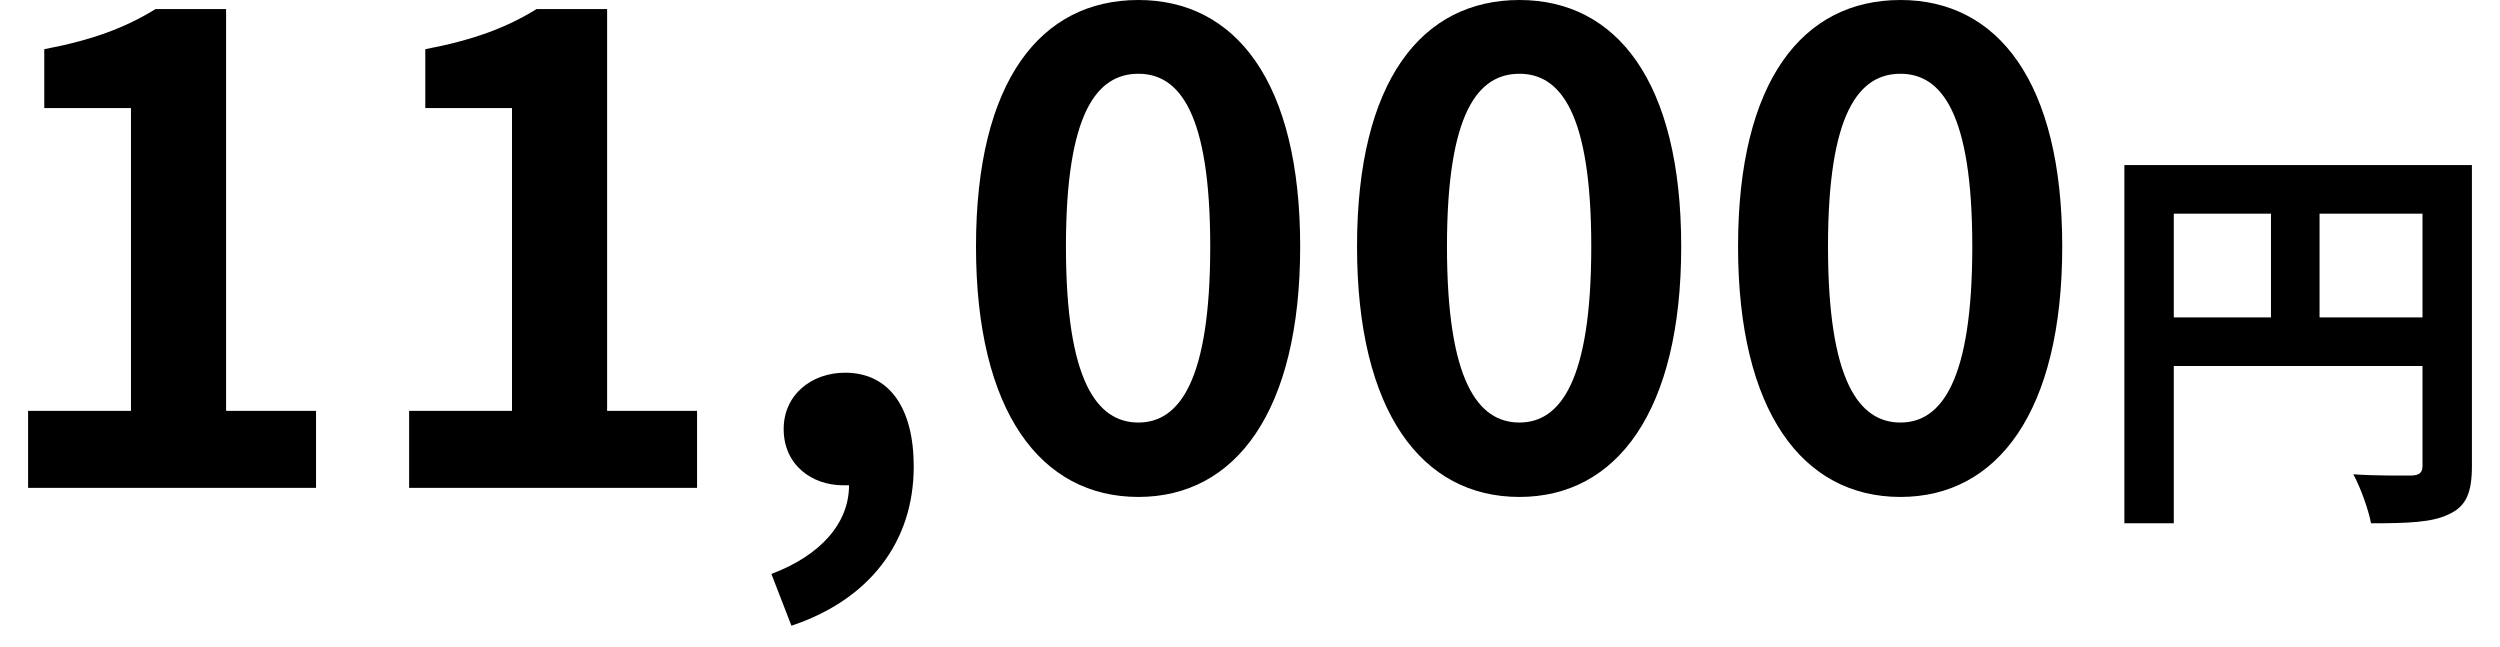
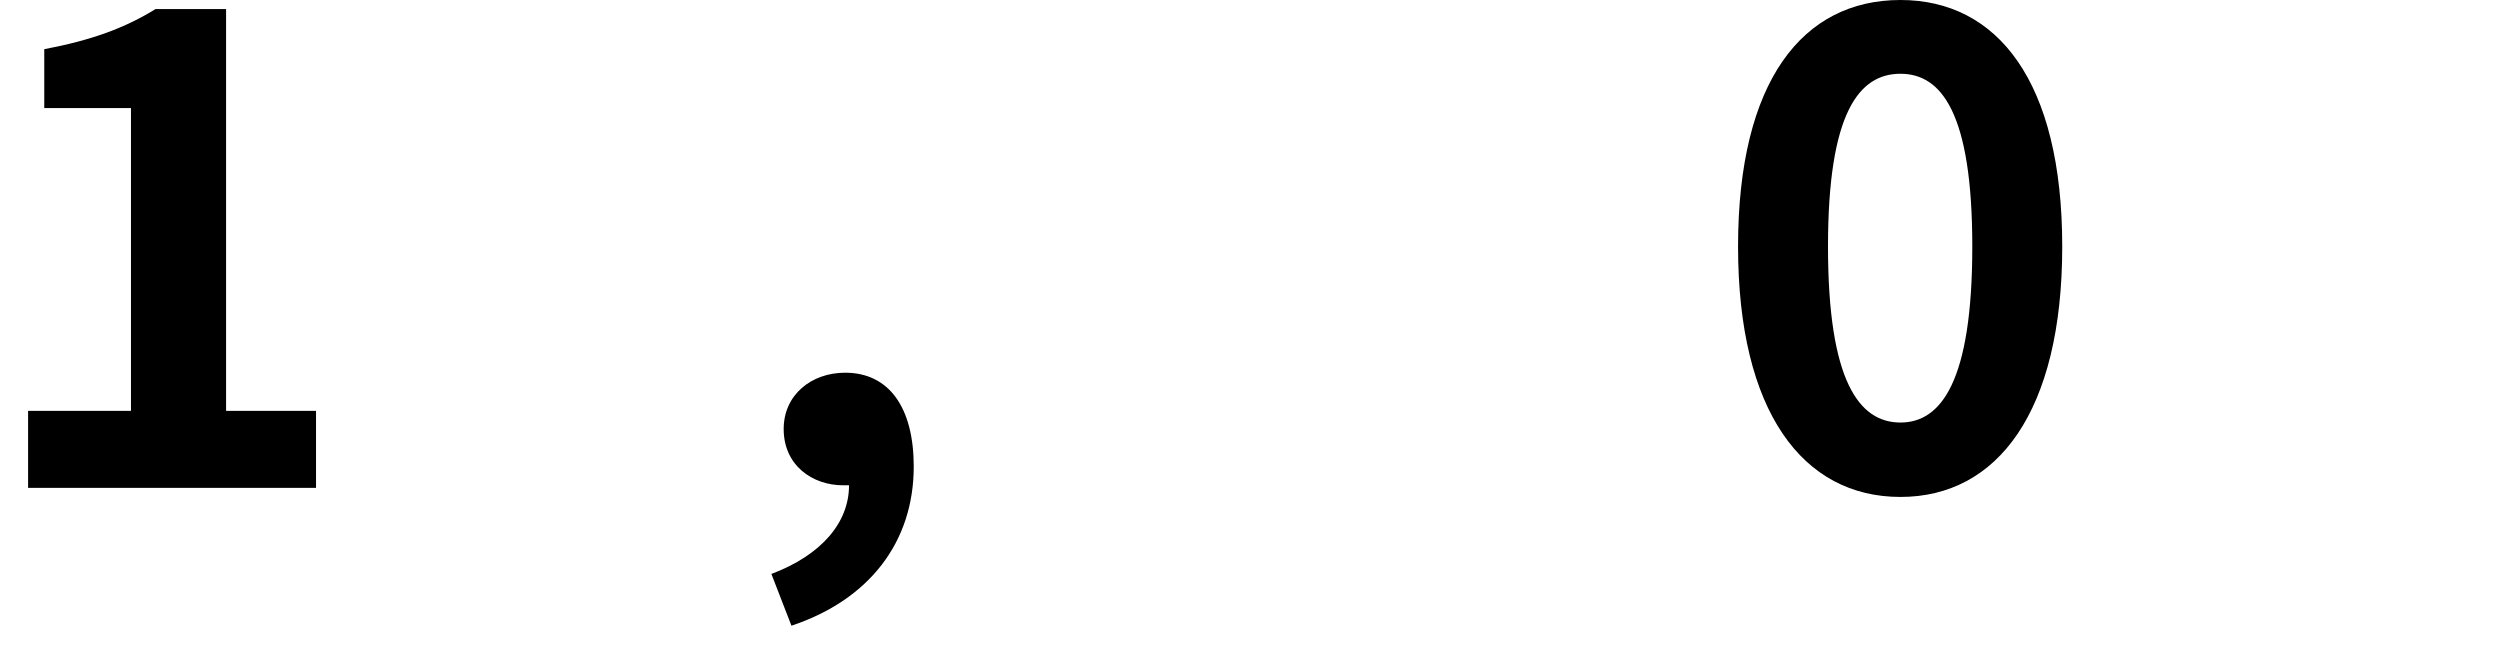
<svg xmlns="http://www.w3.org/2000/svg" fill="none" height="22" viewBox="0 0 85 22" width="85">
  <g fill="#000">
-     <path d="m78.865 10.792h3.5v-3.528h-3.5zm-4.956-3.528v3.528h3.304v-3.528zm10.136-1.652v10.234c0 .91-.196 1.372-.784 1.638-.56.28-1.4.308-2.646.308-.084-.462-.364-1.232-.602-1.666.798.056 1.708.042 1.988.042.266-.014.364-.098.364-.336v-3.388h-8.456v5.348h-1.68v-12.18z" />
    <path d="m64.616 16.896c-3.322 0-5.522-2.904-5.522-8.514 0-5.632 2.2-8.382 5.522-8.382 3.3 0 5.5 2.772 5.5 8.382s-2.2 8.514-5.5 8.514zm0-2.53c1.386 0 2.442-1.408 2.442-5.984 0-4.554-1.056-5.874-2.442-5.874-1.408 0-2.464 1.32-2.464 5.874 0 4.576 1.056 5.984 2.464 5.984z" />
-     <path d="m51.661 16.896c-3.322 0-5.522-2.904-5.522-8.514 0-5.632 2.2-8.382 5.522-8.382 3.3 0 5.5 2.772 5.5 8.382s-2.2 8.514-5.5 8.514zm0-2.53c1.386 0 2.442-1.408 2.442-5.984 0-4.554-1.056-5.874-2.442-5.874-1.408 0-2.464 1.32-2.464 5.874 0 4.576 1.056 5.984 2.464 5.984z" />
-     <path d="m38.706 16.896c-3.322 0-5.522-2.904-5.522-8.514 0-5.632 2.2-8.382 5.522-8.382 3.3 0 5.5 2.772 5.5 8.382s-2.2 8.514-5.5 8.514zm0-2.53c1.386 0 2.442-1.408 2.442-5.984 0-4.554-1.056-5.874-2.442-5.874-1.408 0-2.464 1.32-2.464 5.874 0 4.576 1.056 5.984 2.464 5.984z" />
    <path d="m26.909 21.274-.682-1.76c1.694-.638 2.64-1.738 2.64-3.014-.066 0-.132 0-.198 0-1.056 0-2.024-.682-2.024-1.914 0-1.166.946-1.914 2.09-1.914 1.496 0 2.332 1.188 2.332 3.19 0 2.574-1.518 4.532-4.158 5.412z" />
-     <path d="m13.91 16.588v-2.618h3.498v-10.296h-2.948v-2.002c1.628-.308 2.75-.726 3.784-1.364h2.398v13.662h3.058v2.618z" />
    <path d="m.955 16.588v-2.618h3.498v-10.296h-2.948v-2.002c1.628-.308 2.75-.726 3.784-1.364h2.398v13.662h3.058v2.618z" />
  </g>
</svg>